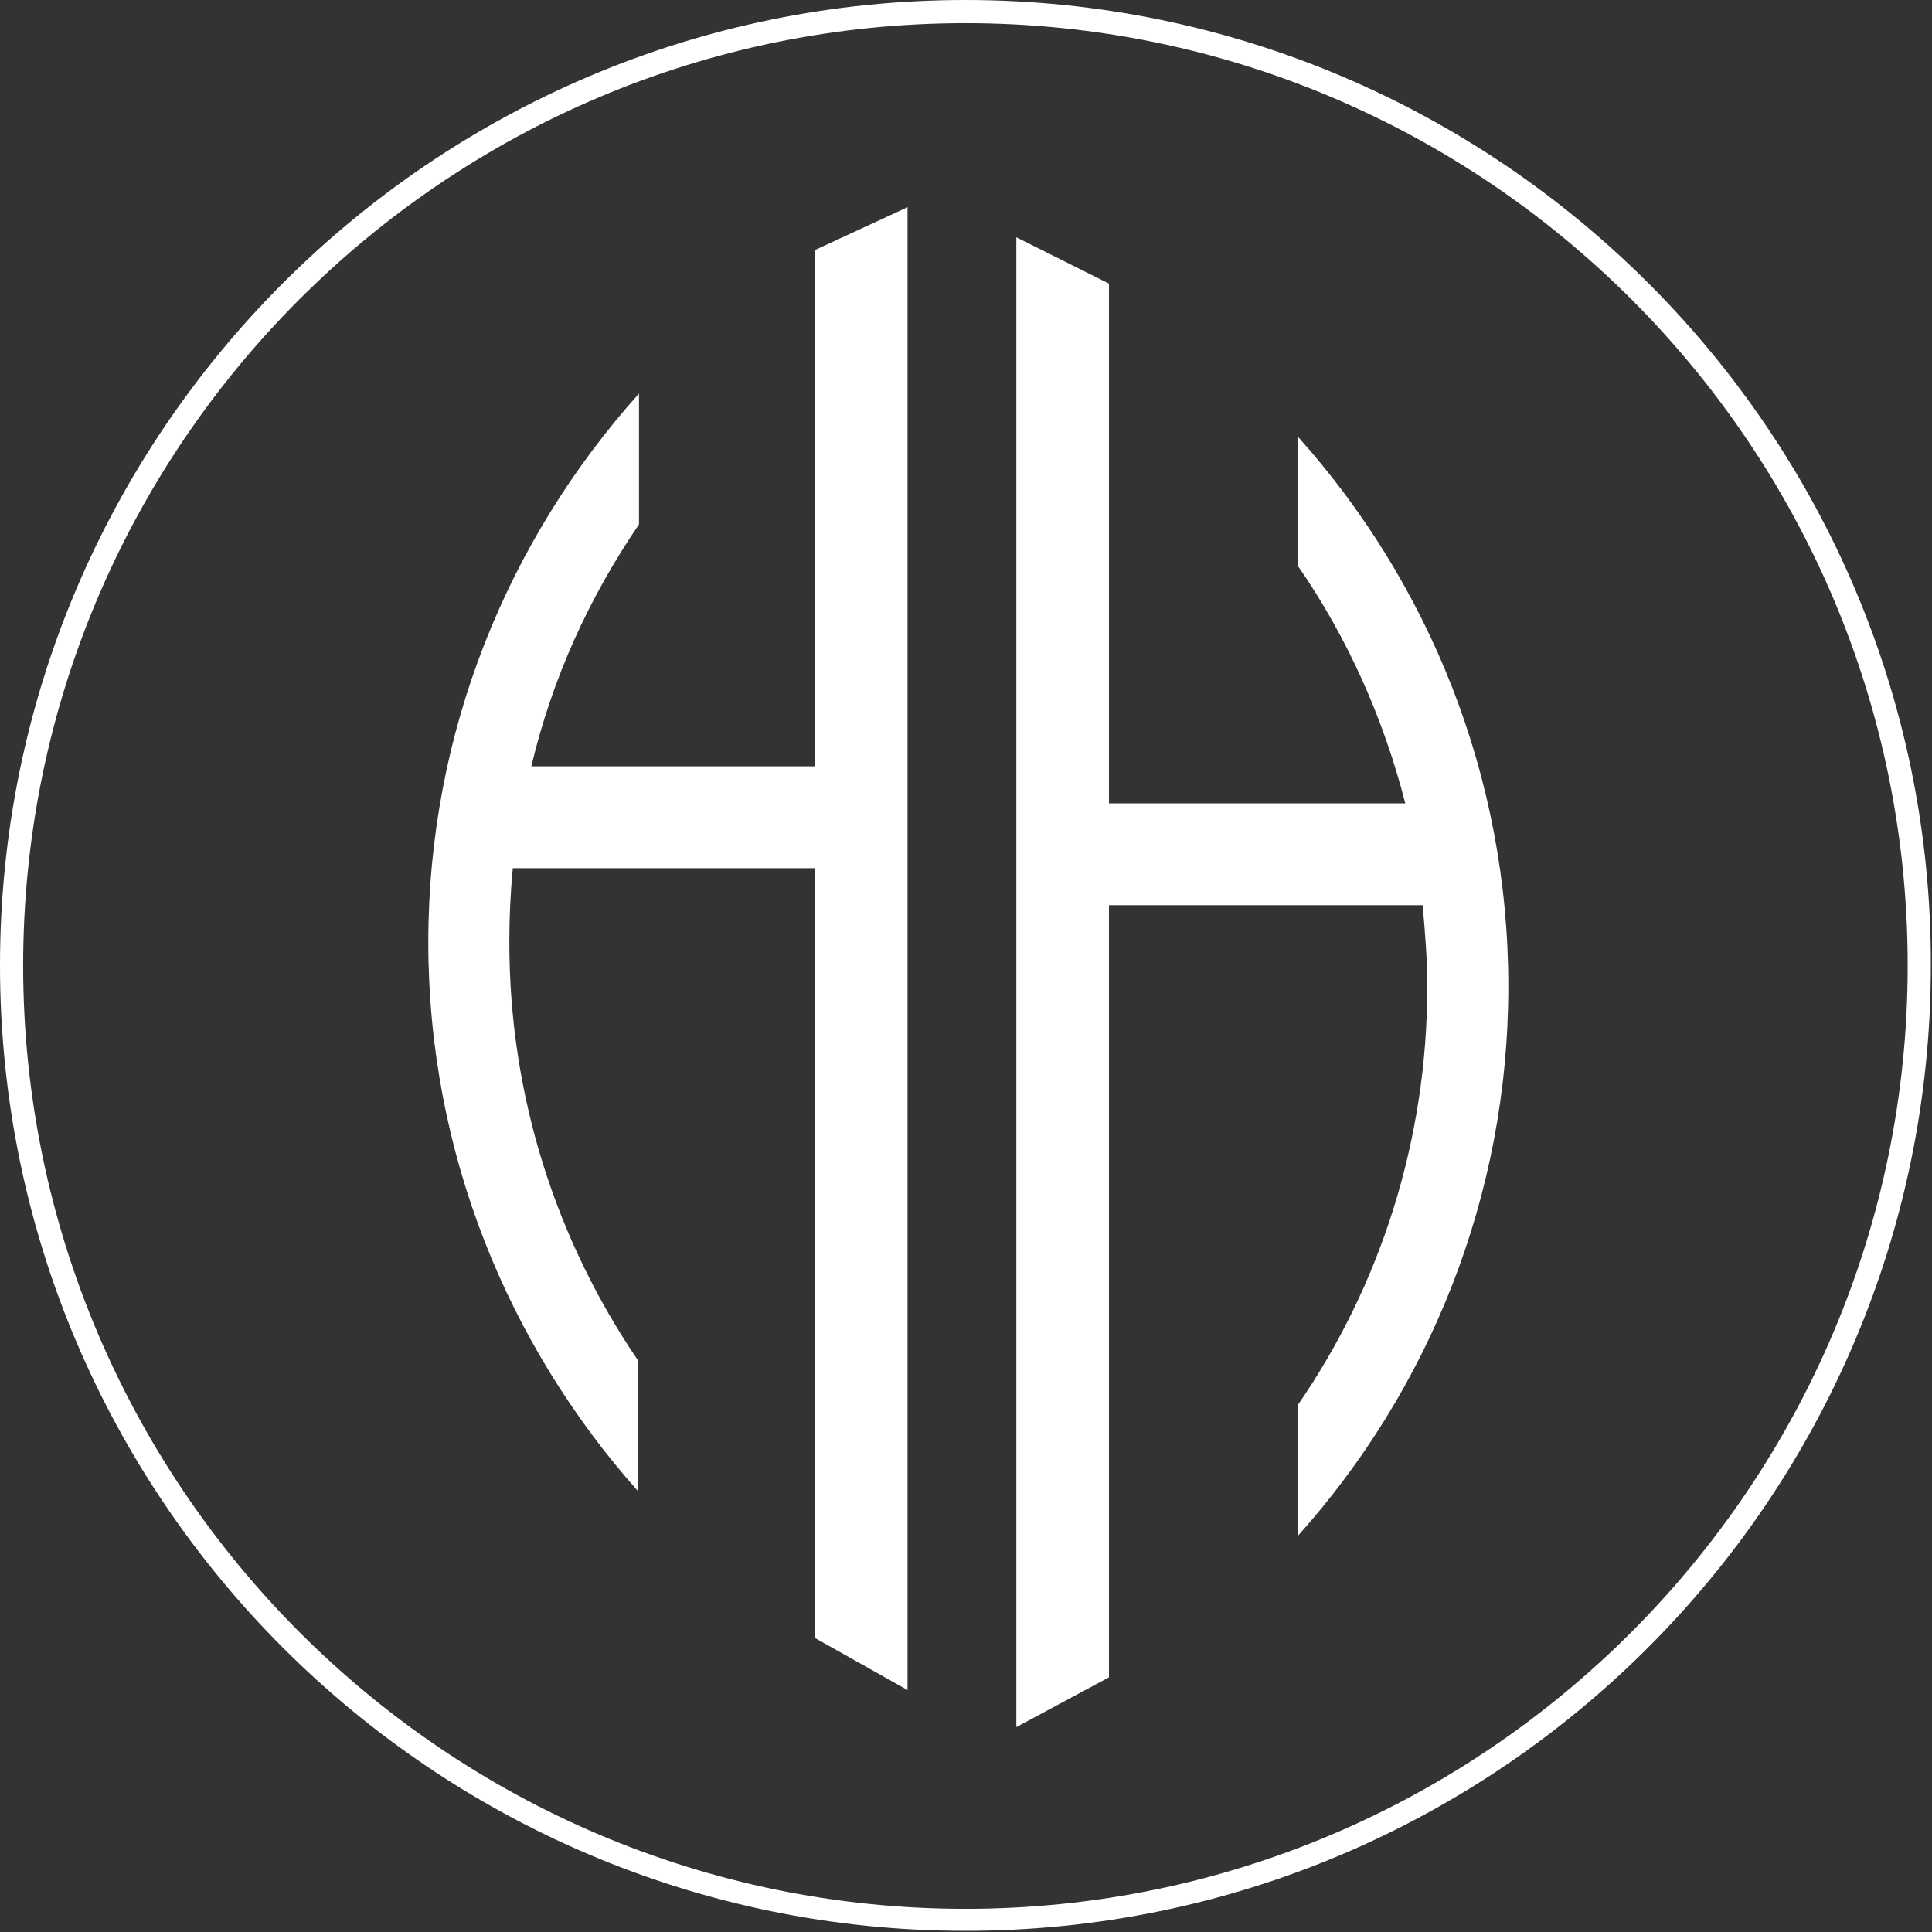
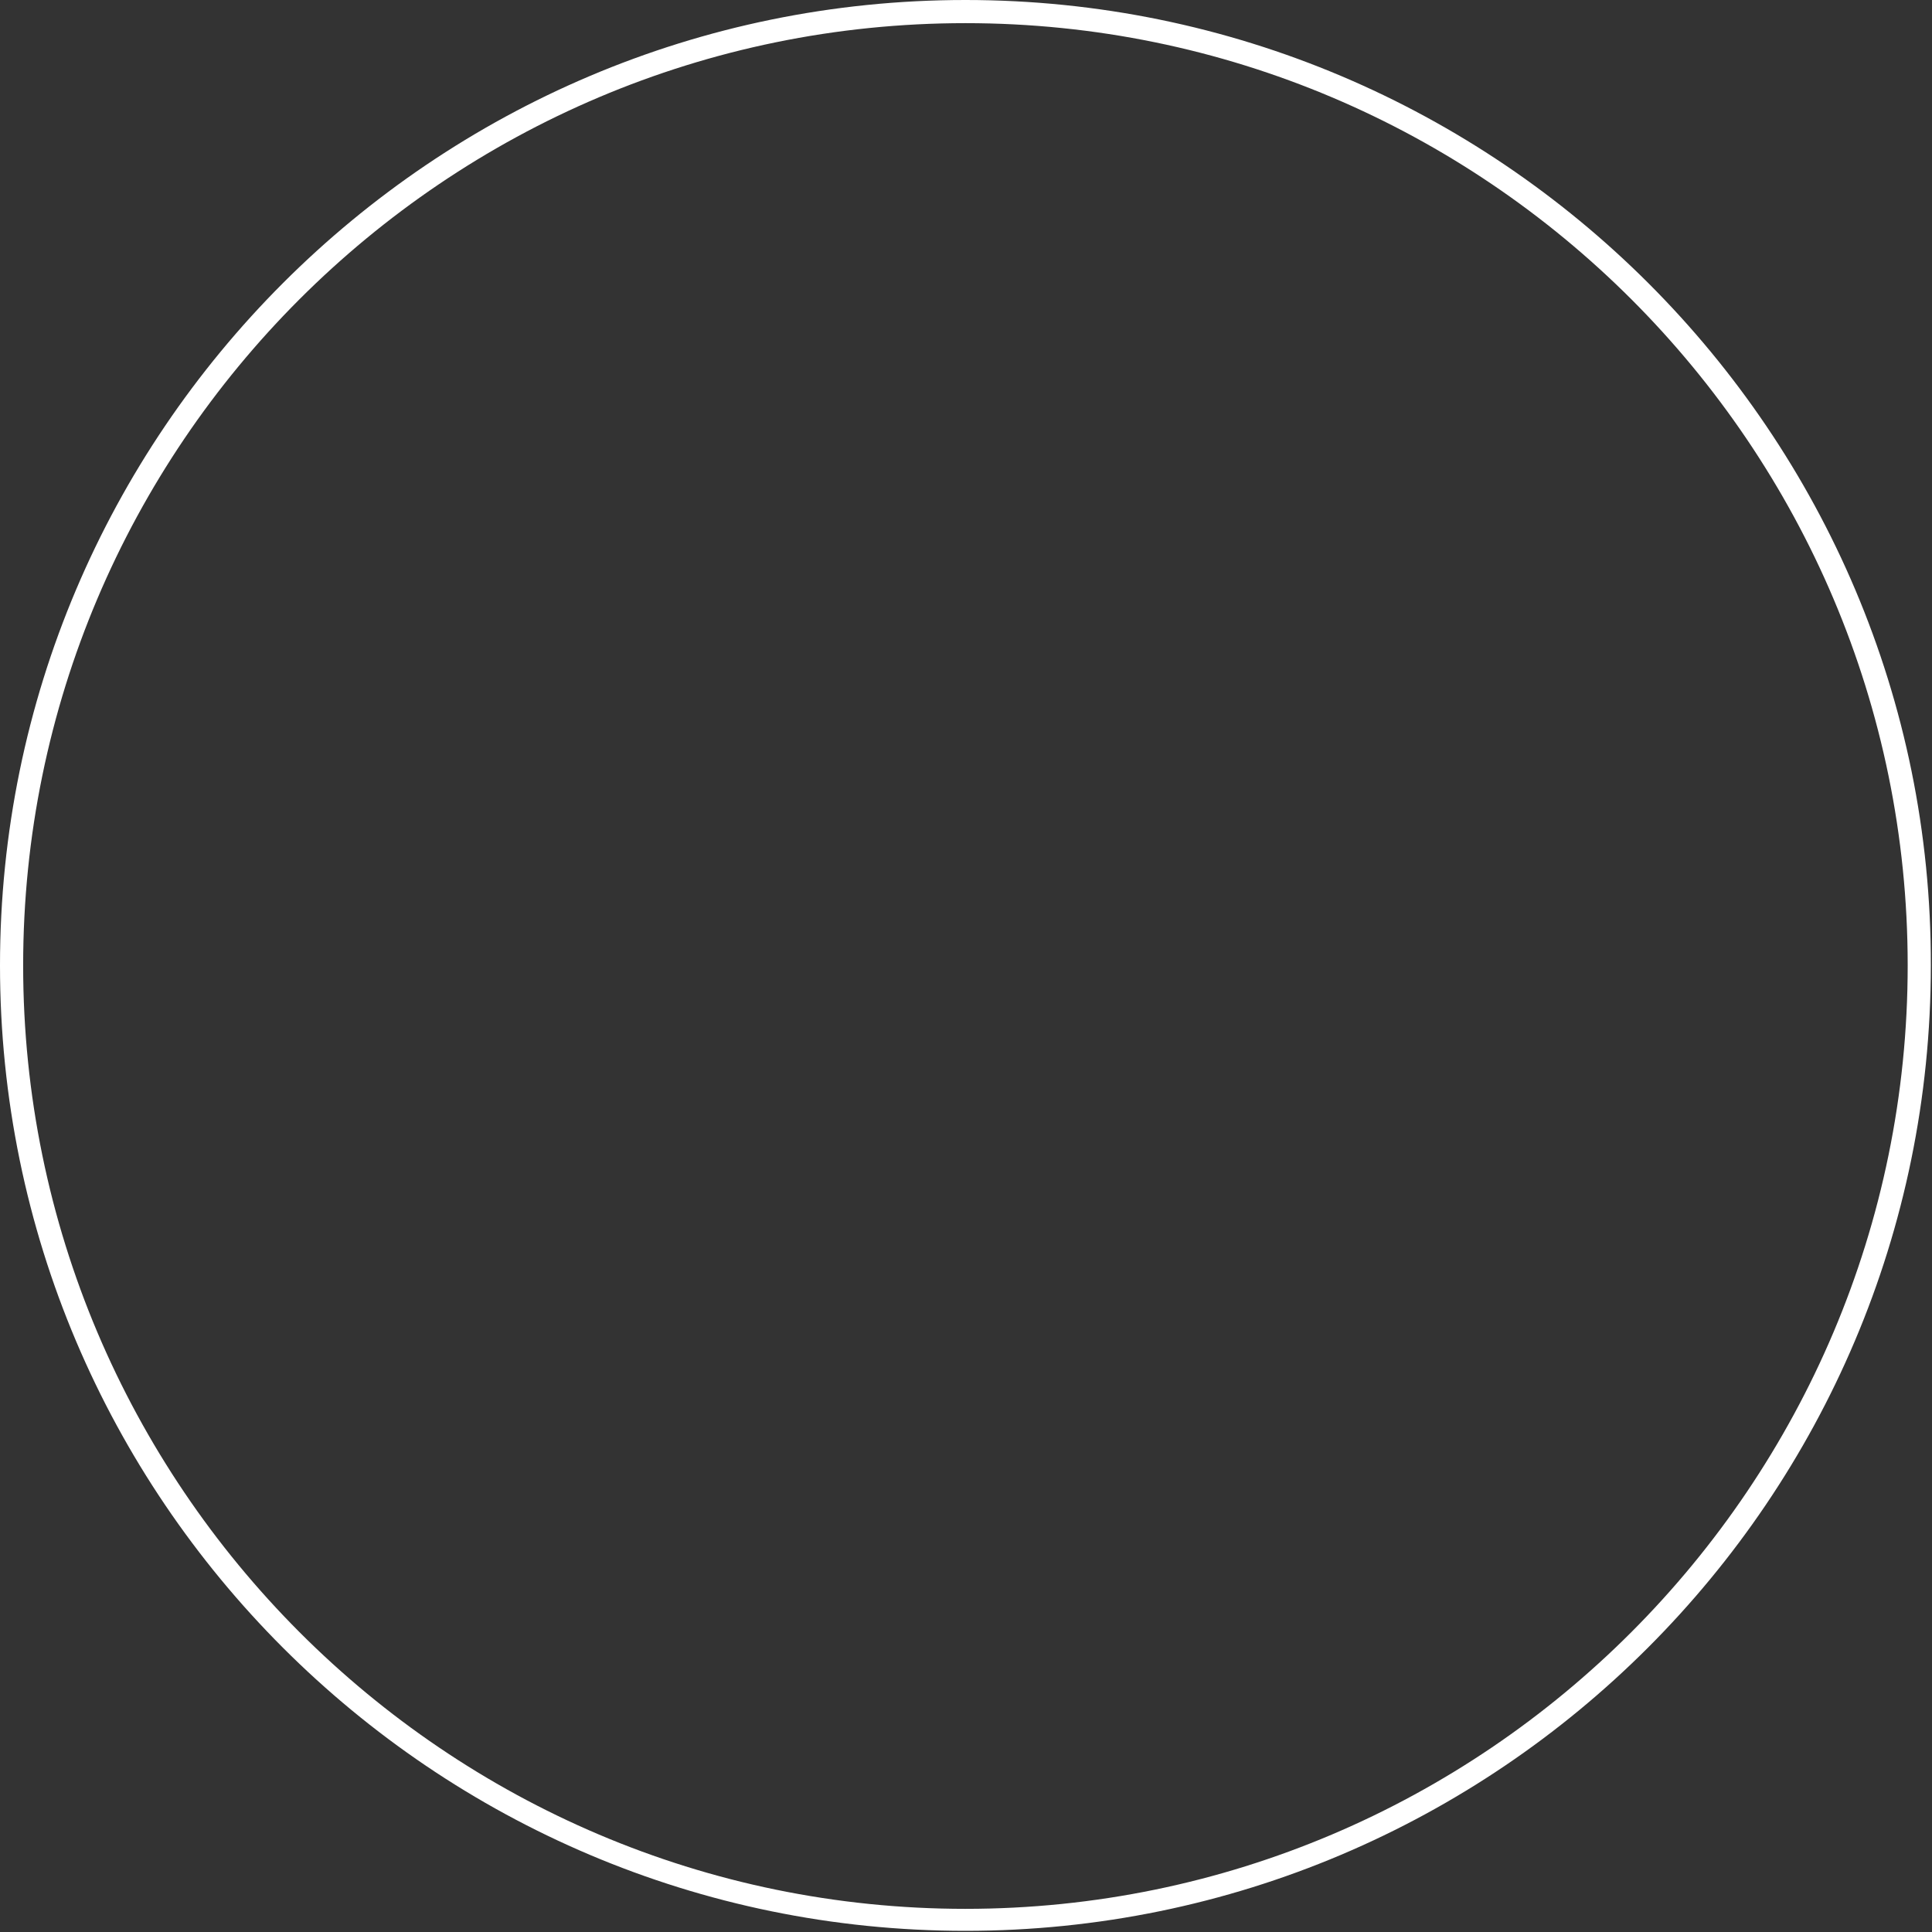
<svg xmlns="http://www.w3.org/2000/svg" version="1.1" id="Capa_1" x="0" y="0" viewBox="0 0 166.9 166.9" xml:space="preserve" width="75" height="75">
  <rect x="0" y="0" width="166.9" height="166.9" fill="#333333" stroke="none" />
  <style>.st0{fill:#fff}</style>
  <path class="st0" d="M83.4 0C37.4 0 0 37.4 0 83.4c0 46 37.4 83.4 83.4 83.4s83.4-37.4 83.4-83.4c.1-46-37.4-83.4-83.4-83.4zm0 164.9C38.5 164.9 2 128.3 2 83.4S38.5 2 83.4 2s81.4 36.5 81.4 81.4-36.5 81.5-81.4 81.5z" />
-   <path class="st0" d="M112.2 49c4.2 6.1 7.3 13 9.2 20.4H95.8V24.5l-8-4v128.7l8-4.3V78.2h27.1c.2 2.3.4 4.6.4 7 0 13.4-4.1 25.9-11.2 36.2v11.3c11.3-12.6 18.2-29.3 18.2-47.5s-6.9-34.9-18.2-47.5V49zM70.5 66.2H45.9c1.8-7.6 5-14.6 9.3-20.9V34C43.9 46.6 37 63.2 37 81.4s6.9 34.8 18.1 47.4v-11.3C48.1 107.2 44 94.8 44 81.4c0-2.2.1-4.3.3-6.4h26.1v66.5l8 4.5V17.9l-8 3.7v44.6z" />
</svg>